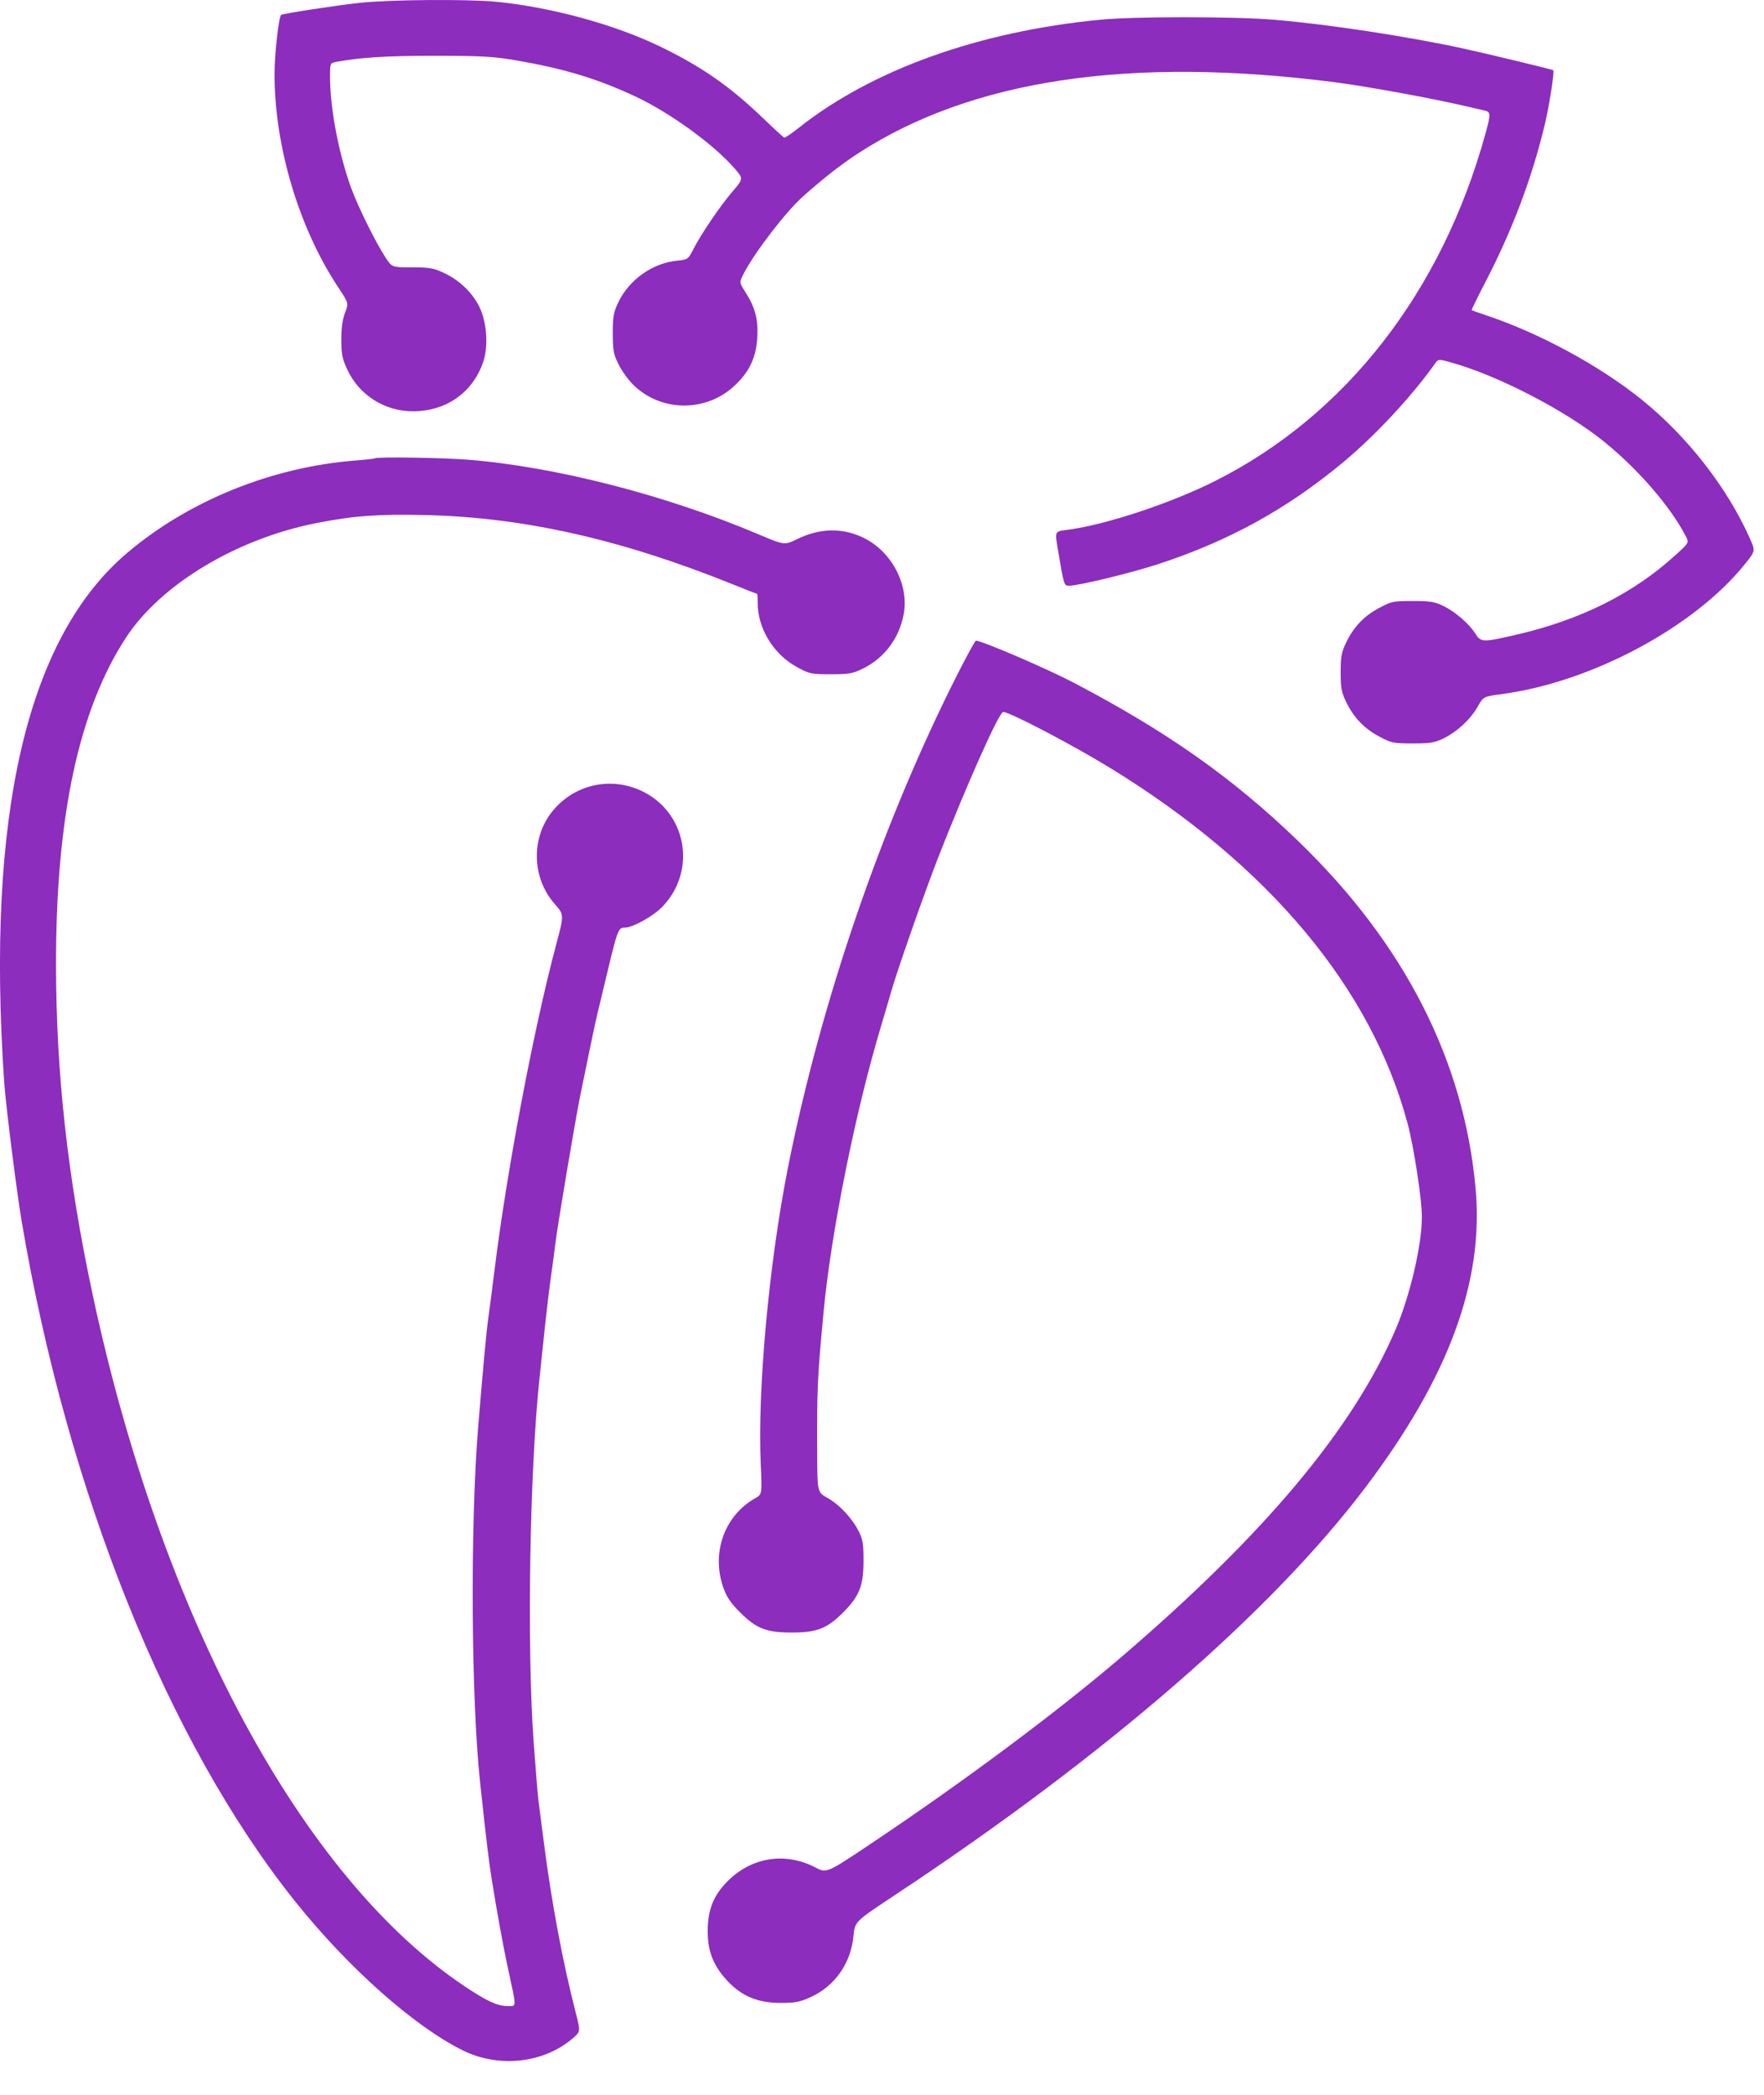
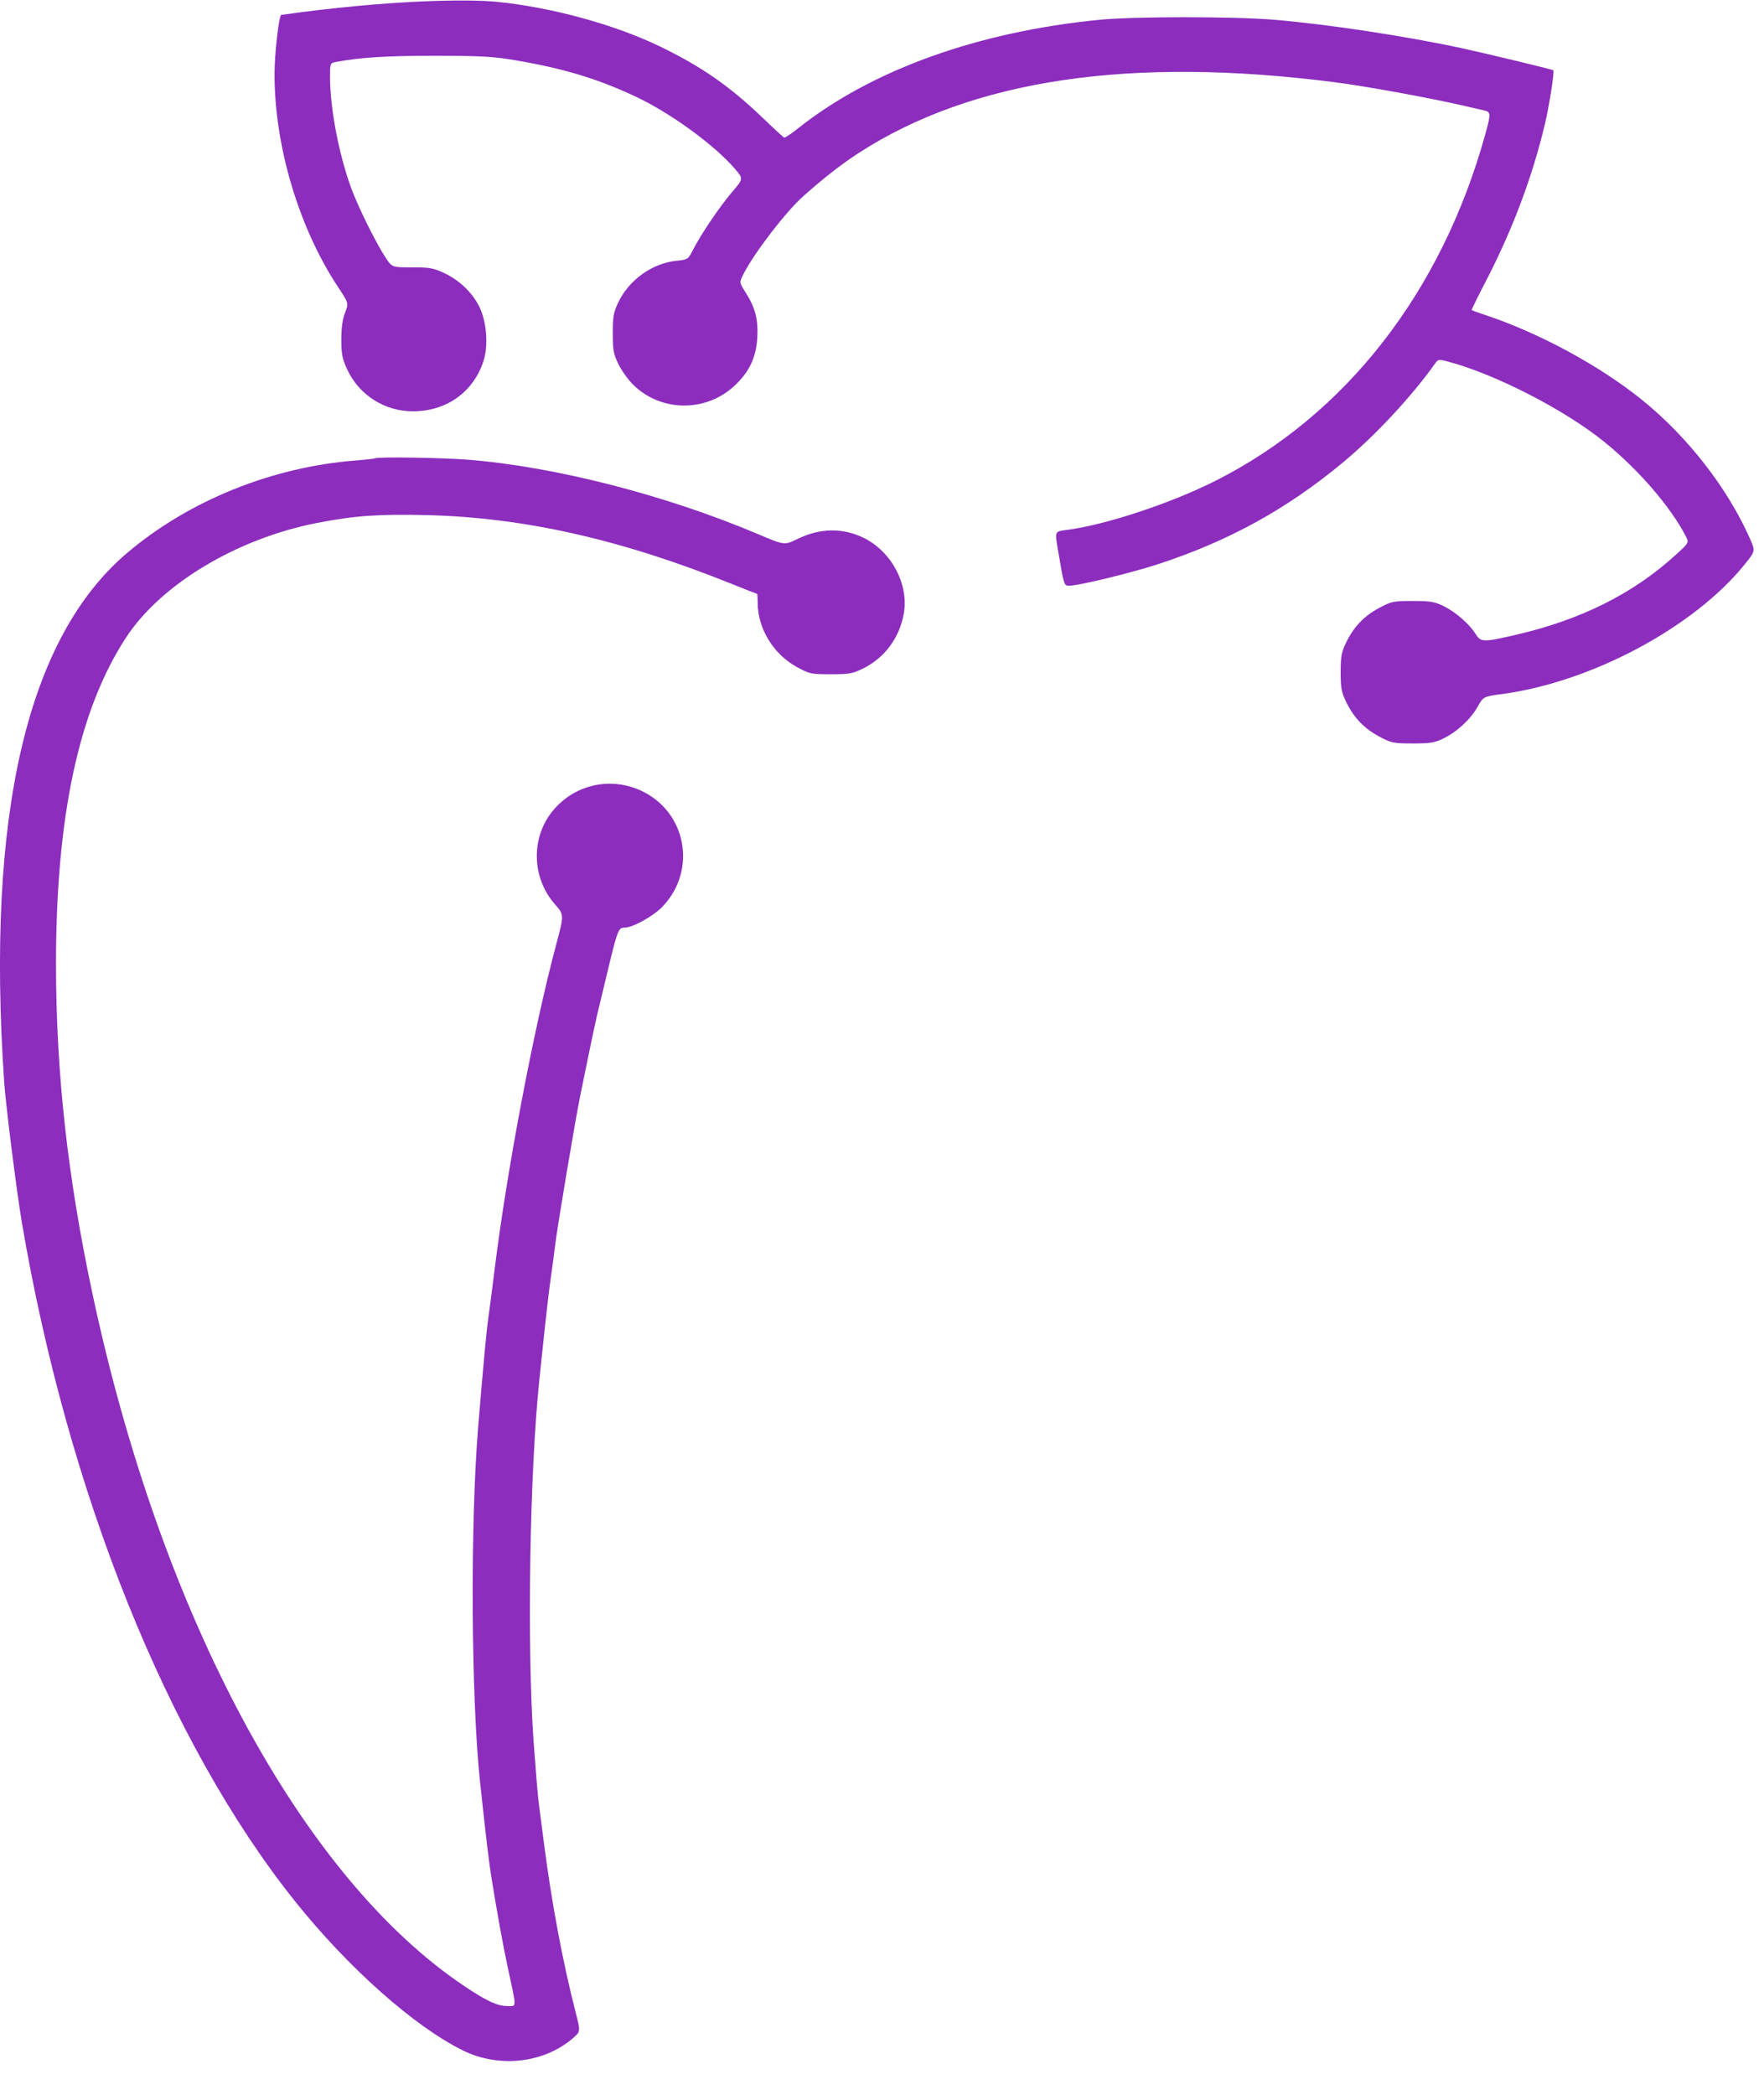
<svg xmlns="http://www.w3.org/2000/svg" width="32" height="38" viewBox="0 0 32 38" fill="none">
-   <path d="M5.1 0.27C5.127 0.247 6.132 0.093 6.528 0.051C7.085 -0.008 8.499 -0.018 9.014 0.033C10.007 0.132 11.157 0.447 11.977 0.845C12.726 1.208 13.238 1.564 13.832 2.134C14.034 2.328 14.211 2.491 14.226 2.496C14.241 2.502 14.356 2.425 14.482 2.325C15.814 1.267 17.749 0.572 19.956 0.358C20.584 0.297 22.368 0.297 23.108 0.358C24.068 0.437 25.519 0.657 26.54 0.879C26.993 0.978 28.158 1.259 28.177 1.274C28.202 1.293 28.107 1.905 28.027 2.244C27.797 3.215 27.433 4.181 26.944 5.121C26.803 5.393 26.692 5.62 26.697 5.626C26.703 5.631 26.812 5.67 26.941 5.713C27.925 6.04 29.024 6.636 29.791 7.257C30.614 7.923 31.337 8.851 31.743 9.766C31.845 9.995 31.845 9.995 31.653 10.234C30.735 11.375 28.877 12.37 27.256 12.589C26.91 12.635 26.91 12.635 26.805 12.821C26.674 13.051 26.431 13.276 26.185 13.395C26.025 13.474 25.947 13.486 25.626 13.486C25.272 13.485 25.24 13.479 25.017 13.359C24.744 13.213 24.556 13.016 24.418 12.729C24.335 12.557 24.32 12.477 24.32 12.194C24.32 11.912 24.335 11.832 24.418 11.659C24.556 11.372 24.743 11.175 25.017 11.029C25.241 10.909 25.272 10.902 25.626 10.902C25.947 10.902 26.025 10.915 26.185 10.993C26.401 11.098 26.654 11.318 26.766 11.497C26.863 11.653 26.902 11.654 27.509 11.513C28.677 11.243 29.625 10.769 30.39 10.073C30.642 9.845 30.642 9.845 30.581 9.727C30.306 9.195 29.728 8.524 29.111 8.022C28.392 7.437 27.128 6.787 26.264 6.558C26.106 6.516 26.087 6.519 26.04 6.585C25.615 7.185 24.956 7.894 24.364 8.387C23.342 9.237 22.279 9.821 20.992 10.239C20.503 10.398 19.564 10.625 19.396 10.625C19.302 10.625 19.3 10.62 19.195 9.994C19.134 9.63 19.129 9.642 19.35 9.613C20.045 9.525 21.233 9.133 22.047 8.723C24.415 7.53 26.156 5.292 26.947 2.425C27.047 2.06 27.046 2.031 26.922 2.003C26.866 1.991 26.727 1.958 26.614 1.932C25.996 1.786 24.793 1.566 24.208 1.491C20.498 1.016 17.632 1.443 15.573 2.778C15.258 2.983 14.96 3.215 14.573 3.558C14.261 3.834 13.688 4.579 13.489 4.967C13.41 5.123 13.41 5.123 13.52 5.296C13.699 5.574 13.757 5.795 13.738 6.123C13.716 6.487 13.595 6.744 13.325 6.997C12.803 7.485 11.984 7.475 11.481 6.974C11.394 6.888 11.277 6.723 11.22 6.608C11.129 6.425 11.117 6.356 11.116 6.048C11.116 5.745 11.129 5.669 11.215 5.487C11.41 5.077 11.832 4.775 12.274 4.73C12.479 4.709 12.482 4.707 12.578 4.52C12.72 4.242 13.063 3.737 13.289 3.473C13.487 3.242 13.487 3.242 13.327 3.057C12.951 2.622 12.151 2.042 11.526 1.75C10.839 1.428 10.231 1.244 9.36 1.095C8.944 1.024 8.742 1.013 7.889 1.012C7.013 1.011 6.524 1.042 6.089 1.125C5.99 1.144 5.987 1.152 5.987 1.393C5.987 1.952 6.14 2.768 6.363 3.391C6.486 3.733 6.815 4.401 6.997 4.676C7.112 4.85 7.112 4.85 7.473 4.85C7.786 4.849 7.861 4.862 8.045 4.947C8.328 5.078 8.561 5.298 8.692 5.558C8.83 5.83 8.863 6.274 8.768 6.559C8.58 7.117 8.1 7.458 7.497 7.461C6.983 7.464 6.517 7.17 6.3 6.705C6.208 6.507 6.192 6.427 6.192 6.159C6.192 5.945 6.213 5.791 6.259 5.673C6.326 5.5 6.326 5.5 6.135 5.211C5.422 4.136 4.98 2.655 4.98 1.343C4.98 0.984 5.056 0.309 5.1 0.27Z" fill="#8C2DBE" />
+   <path d="M5.1 0.27C7.085 -0.008 8.499 -0.018 9.014 0.033C10.007 0.132 11.157 0.447 11.977 0.845C12.726 1.208 13.238 1.564 13.832 2.134C14.034 2.328 14.211 2.491 14.226 2.496C14.241 2.502 14.356 2.425 14.482 2.325C15.814 1.267 17.749 0.572 19.956 0.358C20.584 0.297 22.368 0.297 23.108 0.358C24.068 0.437 25.519 0.657 26.54 0.879C26.993 0.978 28.158 1.259 28.177 1.274C28.202 1.293 28.107 1.905 28.027 2.244C27.797 3.215 27.433 4.181 26.944 5.121C26.803 5.393 26.692 5.62 26.697 5.626C26.703 5.631 26.812 5.67 26.941 5.713C27.925 6.04 29.024 6.636 29.791 7.257C30.614 7.923 31.337 8.851 31.743 9.766C31.845 9.995 31.845 9.995 31.653 10.234C30.735 11.375 28.877 12.37 27.256 12.589C26.91 12.635 26.91 12.635 26.805 12.821C26.674 13.051 26.431 13.276 26.185 13.395C26.025 13.474 25.947 13.486 25.626 13.486C25.272 13.485 25.24 13.479 25.017 13.359C24.744 13.213 24.556 13.016 24.418 12.729C24.335 12.557 24.32 12.477 24.32 12.194C24.32 11.912 24.335 11.832 24.418 11.659C24.556 11.372 24.743 11.175 25.017 11.029C25.241 10.909 25.272 10.902 25.626 10.902C25.947 10.902 26.025 10.915 26.185 10.993C26.401 11.098 26.654 11.318 26.766 11.497C26.863 11.653 26.902 11.654 27.509 11.513C28.677 11.243 29.625 10.769 30.39 10.073C30.642 9.845 30.642 9.845 30.581 9.727C30.306 9.195 29.728 8.524 29.111 8.022C28.392 7.437 27.128 6.787 26.264 6.558C26.106 6.516 26.087 6.519 26.04 6.585C25.615 7.185 24.956 7.894 24.364 8.387C23.342 9.237 22.279 9.821 20.992 10.239C20.503 10.398 19.564 10.625 19.396 10.625C19.302 10.625 19.3 10.62 19.195 9.994C19.134 9.63 19.129 9.642 19.35 9.613C20.045 9.525 21.233 9.133 22.047 8.723C24.415 7.53 26.156 5.292 26.947 2.425C27.047 2.06 27.046 2.031 26.922 2.003C26.866 1.991 26.727 1.958 26.614 1.932C25.996 1.786 24.793 1.566 24.208 1.491C20.498 1.016 17.632 1.443 15.573 2.778C15.258 2.983 14.96 3.215 14.573 3.558C14.261 3.834 13.688 4.579 13.489 4.967C13.41 5.123 13.41 5.123 13.52 5.296C13.699 5.574 13.757 5.795 13.738 6.123C13.716 6.487 13.595 6.744 13.325 6.997C12.803 7.485 11.984 7.475 11.481 6.974C11.394 6.888 11.277 6.723 11.22 6.608C11.129 6.425 11.117 6.356 11.116 6.048C11.116 5.745 11.129 5.669 11.215 5.487C11.41 5.077 11.832 4.775 12.274 4.73C12.479 4.709 12.482 4.707 12.578 4.52C12.72 4.242 13.063 3.737 13.289 3.473C13.487 3.242 13.487 3.242 13.327 3.057C12.951 2.622 12.151 2.042 11.526 1.75C10.839 1.428 10.231 1.244 9.36 1.095C8.944 1.024 8.742 1.013 7.889 1.012C7.013 1.011 6.524 1.042 6.089 1.125C5.99 1.144 5.987 1.152 5.987 1.393C5.987 1.952 6.14 2.768 6.363 3.391C6.486 3.733 6.815 4.401 6.997 4.676C7.112 4.85 7.112 4.85 7.473 4.85C7.786 4.849 7.861 4.862 8.045 4.947C8.328 5.078 8.561 5.298 8.692 5.558C8.83 5.83 8.863 6.274 8.768 6.559C8.58 7.117 8.1 7.458 7.497 7.461C6.983 7.464 6.517 7.17 6.3 6.705C6.208 6.507 6.192 6.427 6.192 6.159C6.192 5.945 6.213 5.791 6.259 5.673C6.326 5.5 6.326 5.5 6.135 5.211C5.422 4.136 4.98 2.655 4.98 1.343C4.98 0.984 5.056 0.309 5.1 0.27Z" fill="#8C2DBE" />
  <path d="M6.468 8.352C6.644 8.338 6.796 8.321 6.804 8.314C6.838 8.284 8.013 8.302 8.488 8.339C10.065 8.464 12.075 8.979 13.751 9.689C14.23 9.892 14.23 9.892 14.464 9.778C14.874 9.578 15.282 9.57 15.664 9.755C16.175 10.003 16.493 10.607 16.394 11.14C16.312 11.581 16.043 11.938 15.648 12.131C15.466 12.22 15.4 12.231 15.07 12.231C14.712 12.231 14.687 12.226 14.454 12.099C14.03 11.867 13.745 11.4 13.745 10.935C13.745 10.846 13.74 10.773 13.734 10.773C13.727 10.773 13.522 10.692 13.276 10.593C11.272 9.786 9.511 9.388 7.745 9.344C6.864 9.323 6.43 9.354 5.748 9.487C4.294 9.771 2.915 10.6 2.283 11.57C1.427 12.883 1.013 14.824 1.016 17.51C1.019 19.481 1.227 21.355 1.678 23.471C2.922 29.31 5.47 34.052 8.425 36.029C8.831 36.301 9.022 36.389 9.208 36.39C9.375 36.391 9.374 36.444 9.215 35.708C9.125 35.291 9.015 34.683 8.916 34.065C8.866 33.748 8.826 33.419 8.709 32.33C8.546 30.819 8.529 27.669 8.673 25.9C8.764 24.796 8.825 24.133 8.86 23.895C8.881 23.753 8.93 23.371 8.97 23.047C9.192 21.246 9.678 18.675 10.087 17.144C10.234 16.593 10.234 16.593 10.068 16.405C9.628 15.908 9.628 15.144 10.07 14.659C10.465 14.223 11.082 14.096 11.619 14.338C12.445 14.712 12.652 15.767 12.029 16.435C11.865 16.612 11.482 16.827 11.333 16.827C11.218 16.827 11.203 16.865 11.022 17.62L10.836 18.395C10.795 18.566 10.657 19.225 10.523 19.89C10.425 20.381 10.112 22.244 10.071 22.585C10.058 22.697 10.024 22.954 9.995 23.157C9.966 23.36 9.916 23.776 9.884 24.08C9.852 24.385 9.809 24.8 9.787 25.003C9.608 26.684 9.557 29.867 9.68 31.592C9.716 32.089 9.756 32.571 9.768 32.662C9.78 32.754 9.825 33.102 9.868 33.437C10.002 34.488 10.211 35.607 10.442 36.501C10.532 36.852 10.532 36.852 10.395 36.971C9.867 37.428 9.05 37.519 8.393 37.193C7.509 36.755 6.313 35.692 5.352 34.489C3.047 31.605 1.226 27.076 0.394 22.161C0.301 21.607 0.105 20.051 0.076 19.632C-0.255 14.783 0.489 11.575 2.302 10.034C3.426 9.079 4.943 8.467 6.468 8.352Z" fill="#8C2DBE" />
-   <path d="M14.29 21.201C14.885 18.192 15.996 14.951 17.355 12.259C17.532 11.909 17.689 11.622 17.703 11.622C17.813 11.622 18.994 12.13 19.489 12.39C21.183 13.279 22.368 14.116 23.55 15.257C25.477 17.117 26.561 19.241 26.769 21.567C26.919 23.244 26.285 24.97 24.787 26.959C23.077 29.23 20.075 31.834 16.244 34.37C15.508 34.857 15.508 34.857 15.483 35.115C15.437 35.614 15.145 36.029 14.701 36.23C14.508 36.317 14.424 36.333 14.156 36.333C13.752 36.333 13.459 36.212 13.203 35.941C12.947 35.671 12.839 35.406 12.838 35.043C12.837 34.648 12.939 34.387 13.198 34.126C13.633 33.688 14.245 33.591 14.79 33.875C14.995 33.982 14.995 33.982 15.789 33.451C17.492 32.312 19.203 31.036 20.366 30.038C22.949 27.821 24.535 25.926 25.311 24.131C25.576 23.515 25.794 22.59 25.794 22.073C25.794 21.758 25.649 20.81 25.536 20.386C24.881 17.93 23.028 15.709 20.161 13.944C19.476 13.523 18.32 12.916 18.199 12.915C18.125 12.914 17.547 14.209 17.02 15.553C16.772 16.189 16.291 17.559 16.172 17.971C16.134 18.103 16.043 18.412 15.97 18.658C15.512 20.192 15.075 22.37 14.942 23.785C14.827 25.007 14.82 25.164 14.824 26.35C14.827 27.07 14.827 27.07 15.011 27.172C15.228 27.293 15.461 27.543 15.581 27.784C15.653 27.929 15.666 28.012 15.665 28.325C15.663 28.772 15.587 28.959 15.287 29.258C14.999 29.544 14.817 29.614 14.361 29.614C13.896 29.614 13.716 29.542 13.41 29.233C13.245 29.066 13.177 28.962 13.116 28.783C12.903 28.159 13.147 27.489 13.701 27.177C13.825 27.107 13.825 27.107 13.8 26.553C13.74 25.208 13.949 22.927 14.29 21.201Z" fill="#8C2DBE" />
</svg>